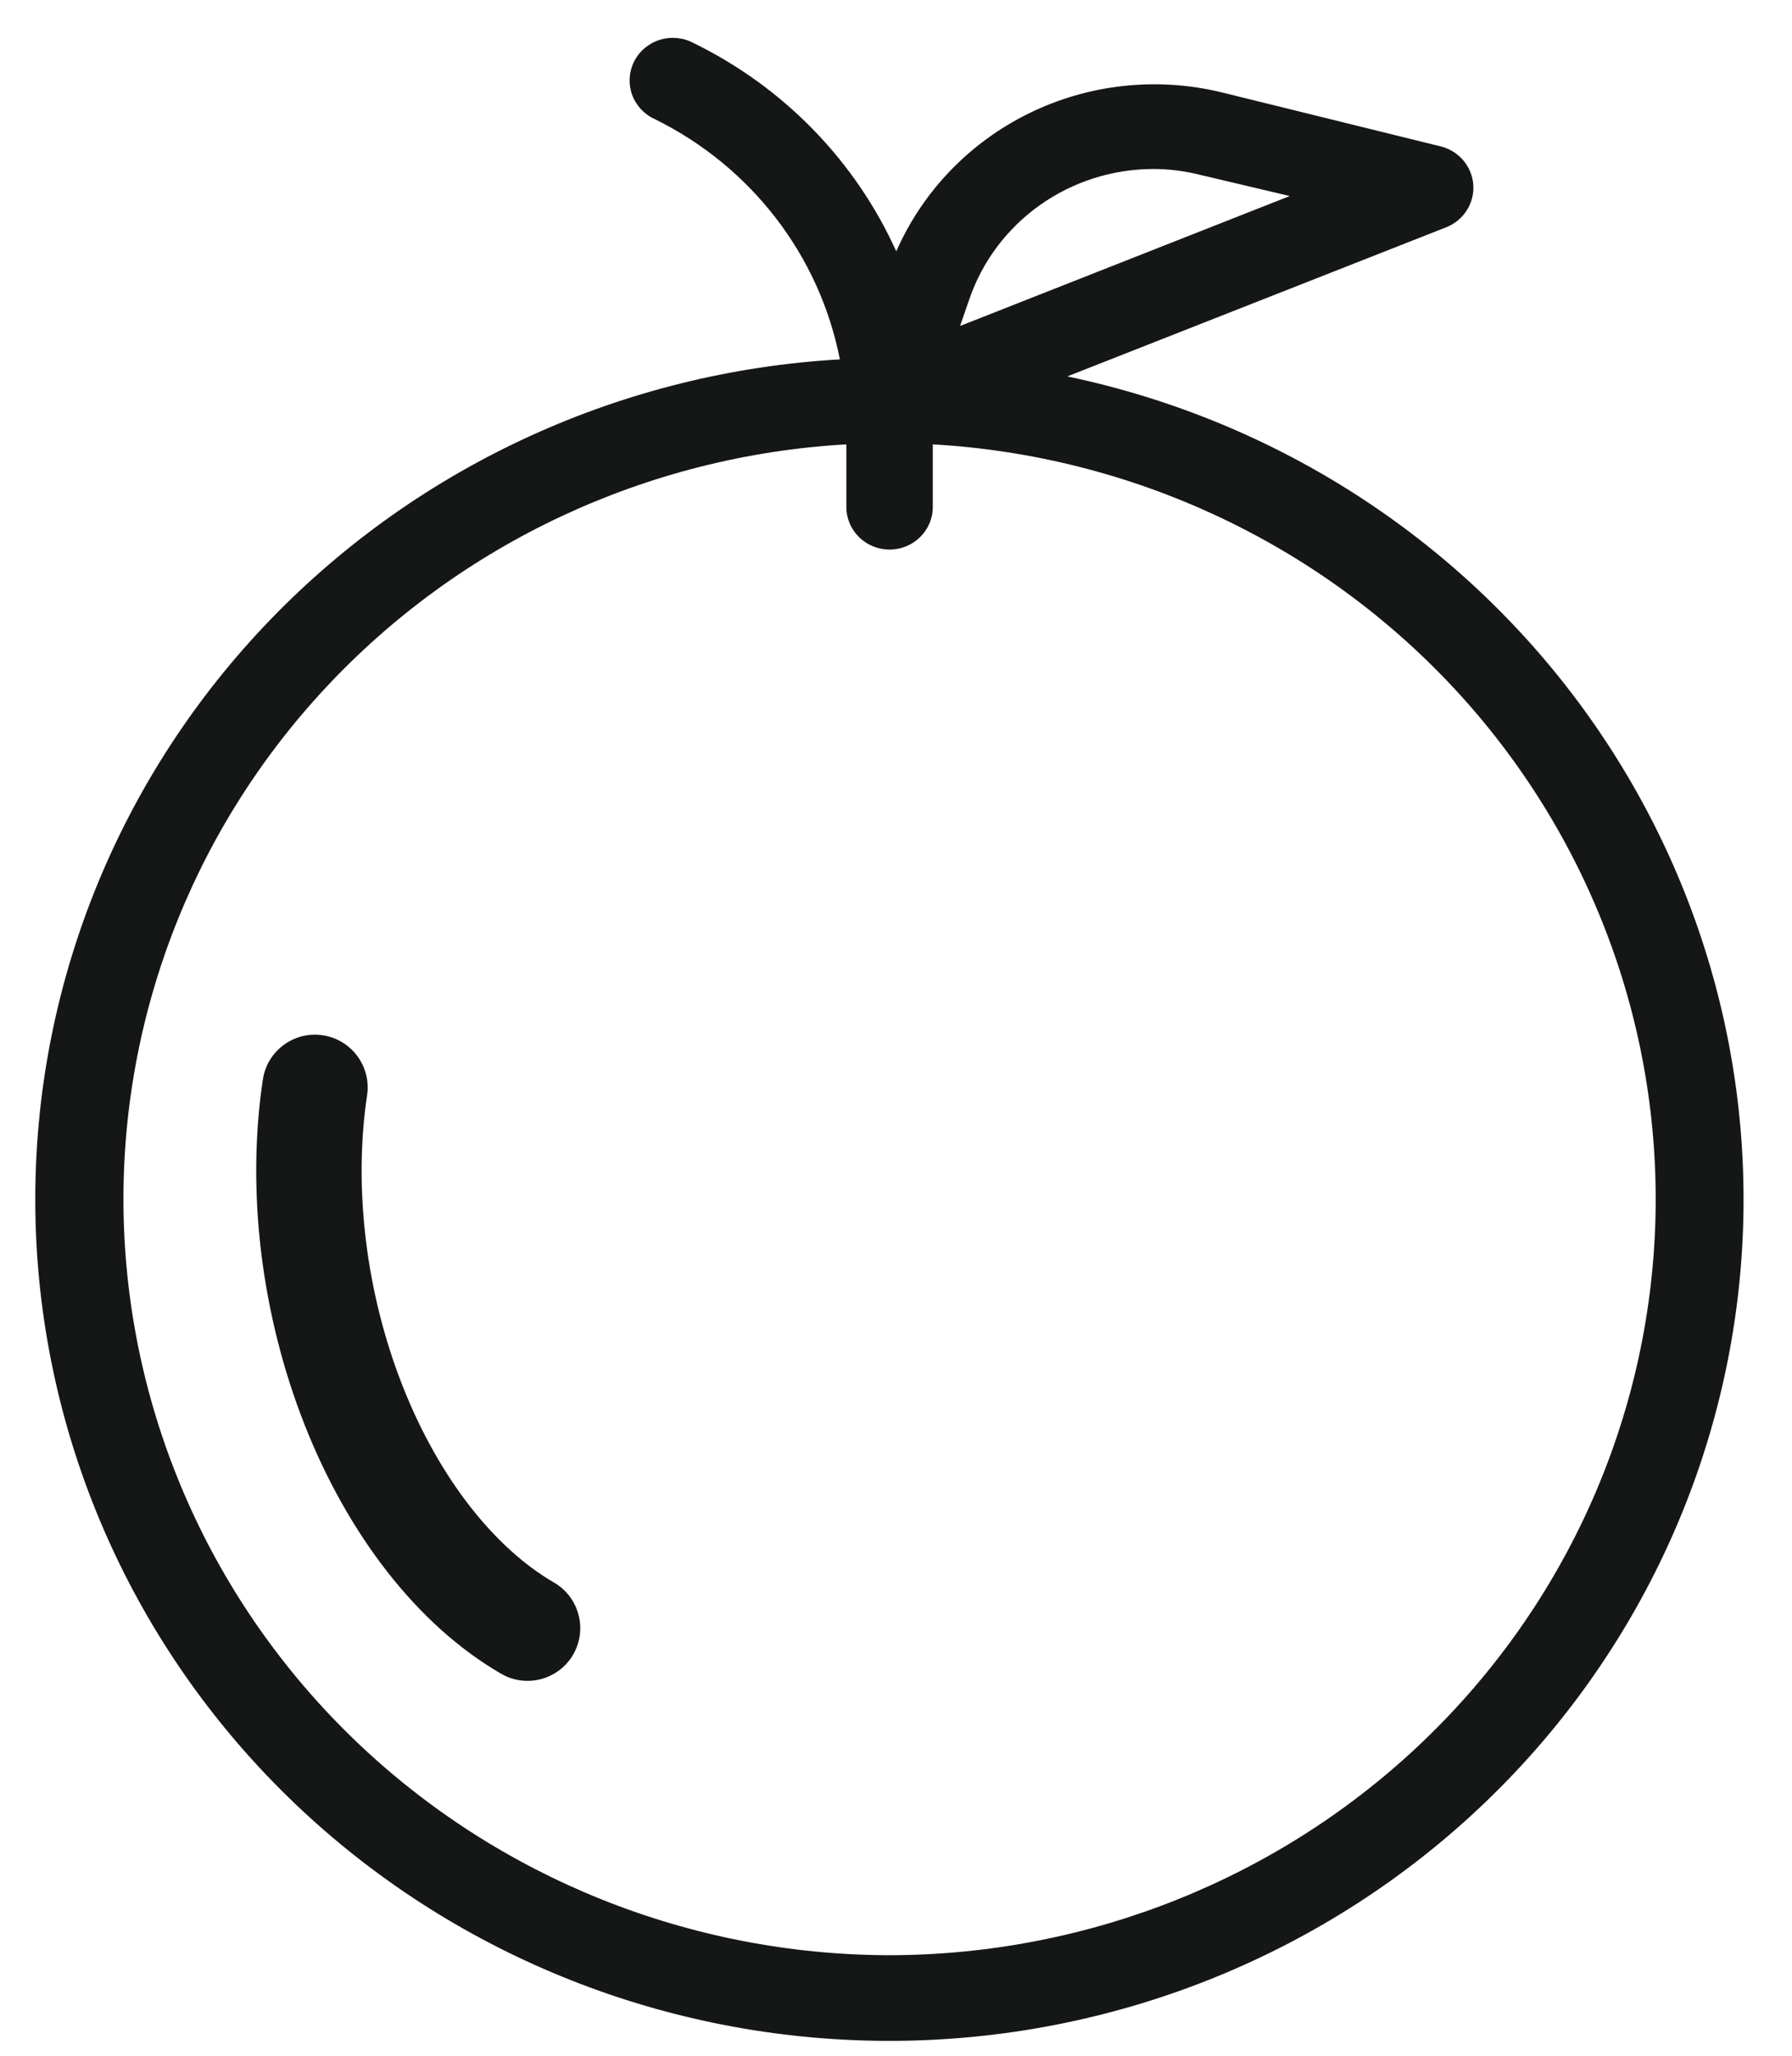
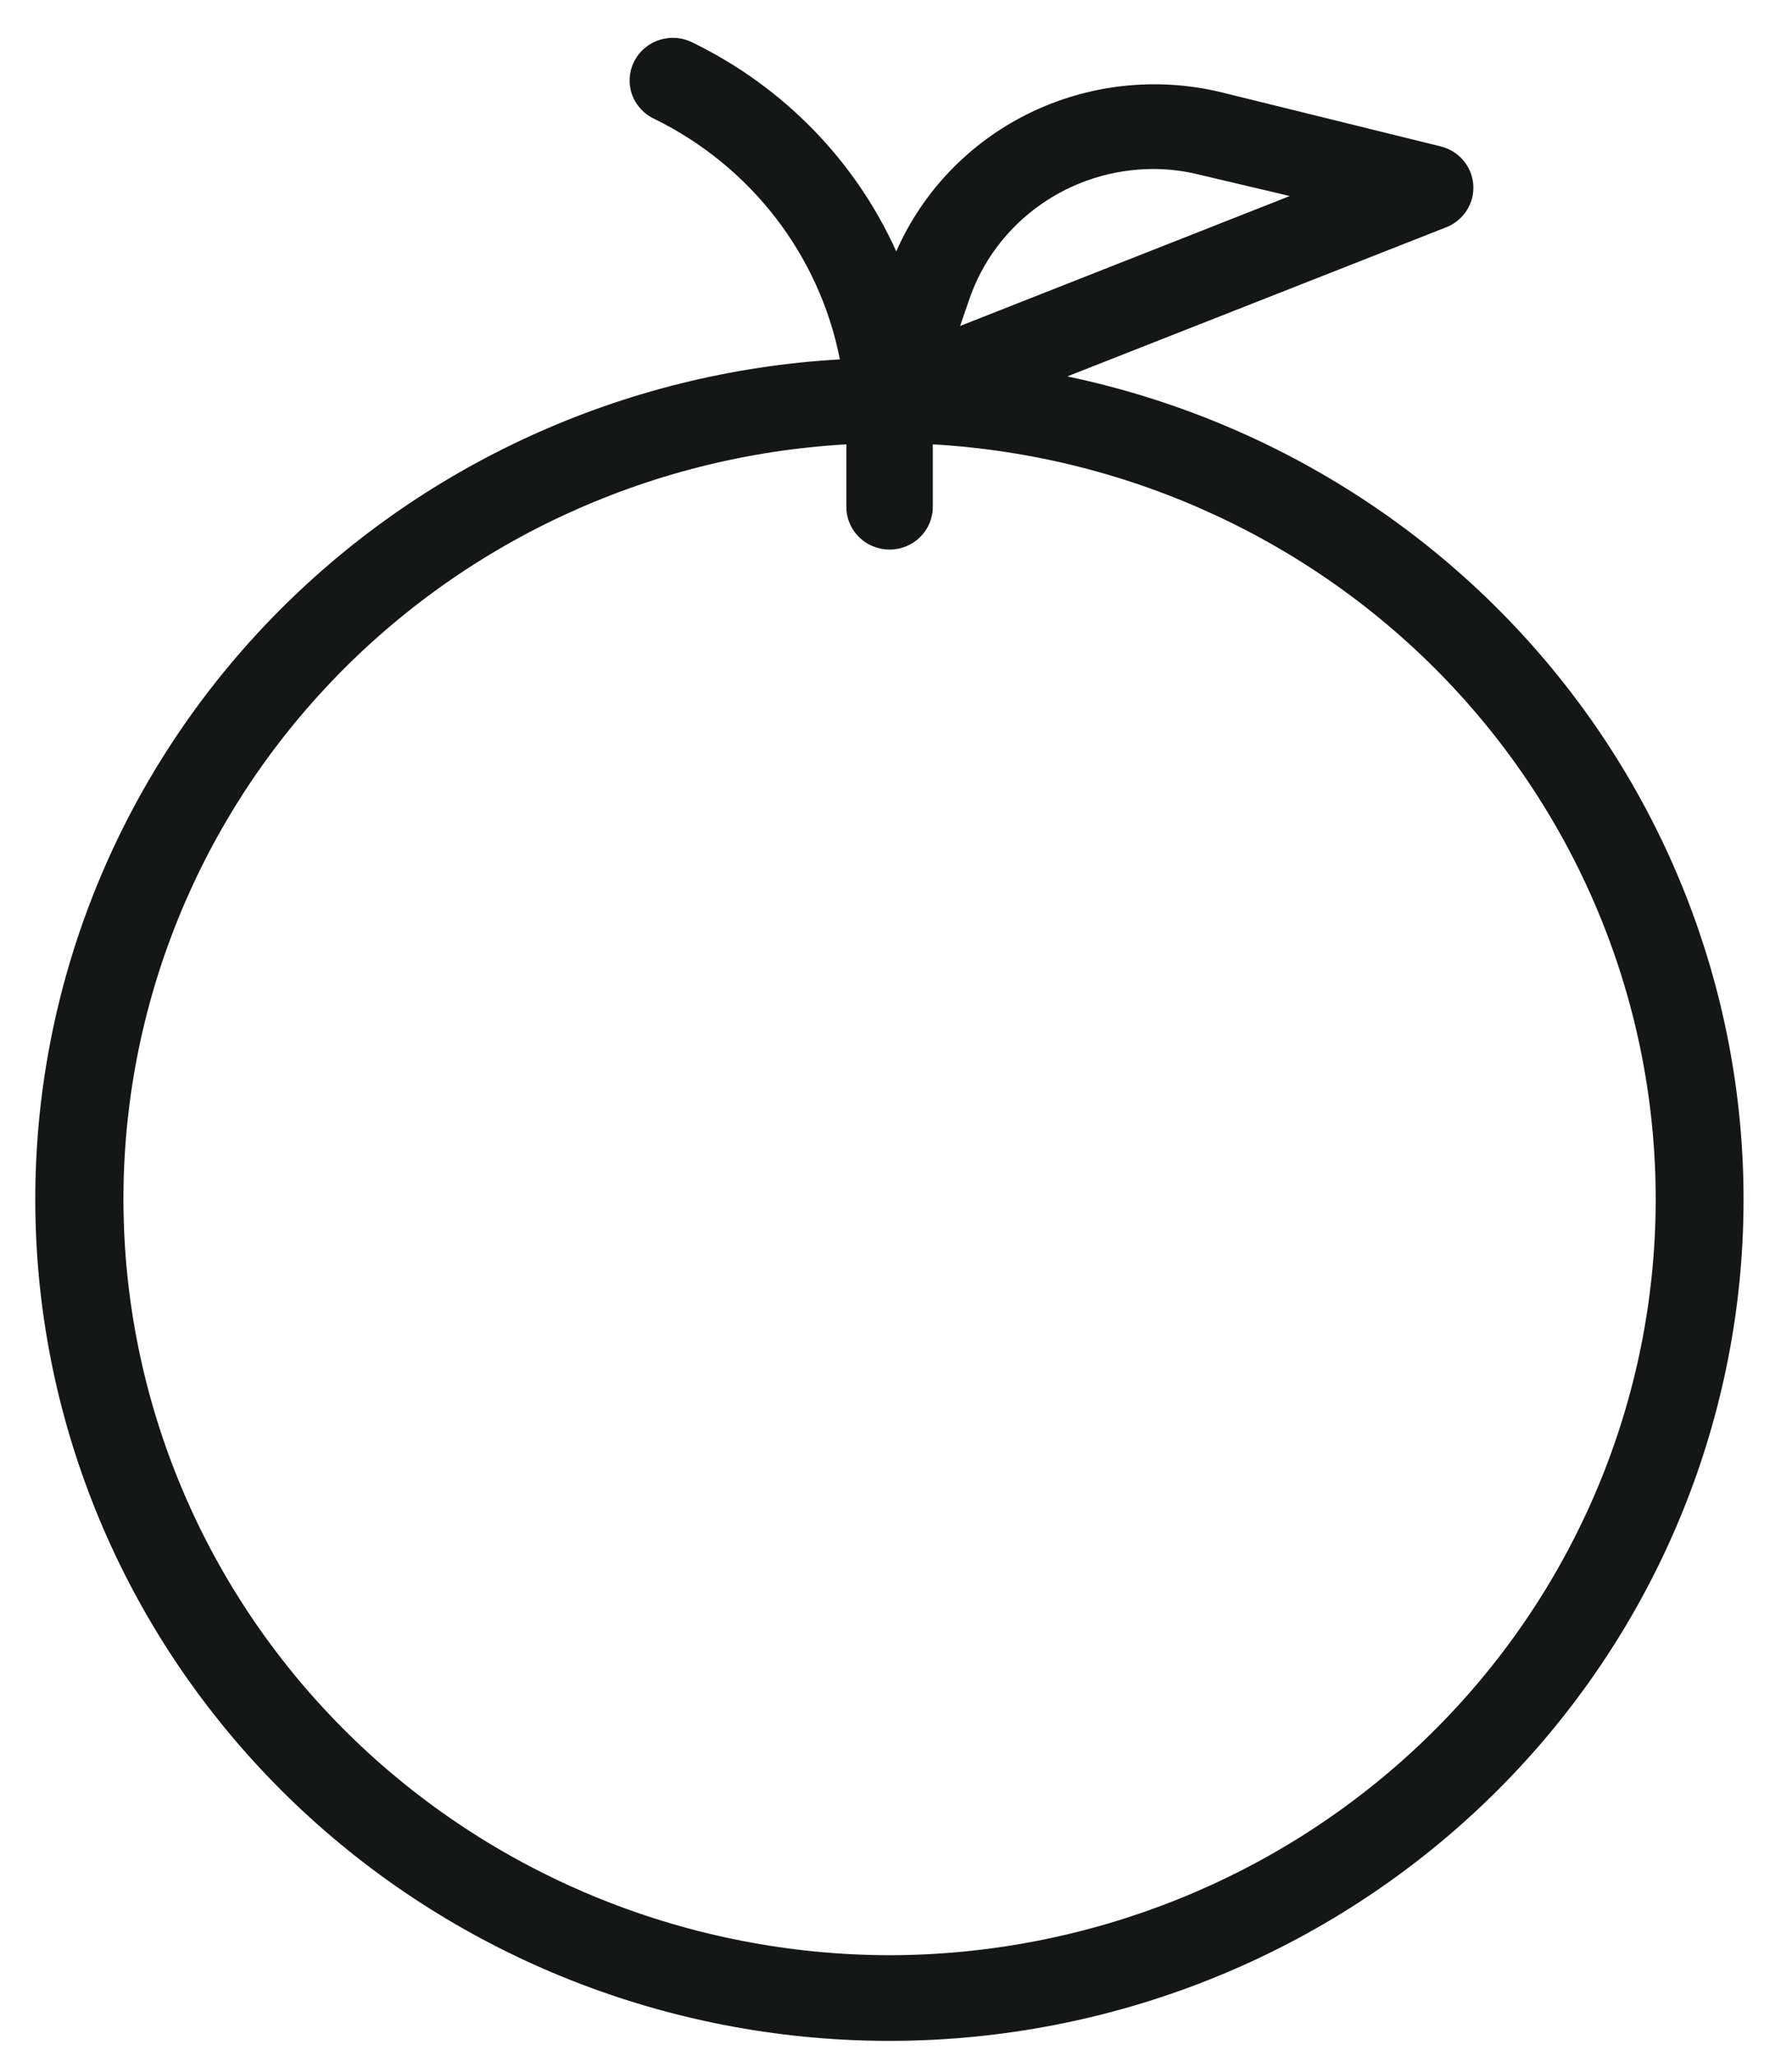
<svg xmlns="http://www.w3.org/2000/svg" fill="none" viewBox="0 0 34 39">
  <path fill="#151717" d="M20.25 7.141L27.436 4.313C27.769 4.183 27.978 3.856 27.953 3.505C27.928 3.156 27.678 2.862 27.333 2.777L23.158 1.747C21.935 1.455 20.647 1.598 19.521 2.151C18.395 2.704 17.504 3.632 17.005 4.769C16.229 3.049 14.866 1.65 13.154 0.814C12.958 0.71 12.728 0.69 12.517 0.756C12.306 0.822 12.13 0.97 12.032 1.166C11.933 1.362 11.919 1.589 11.992 1.795C12.067 2.001 12.222 2.169 12.424 2.26C14.25 3.159 15.548 4.843 15.935 6.818C11.832 7.052 7.972 8.815 5.138 11.747C2.304 14.679 0.706 18.563 0.67 22.612C0.633 26.66 2.159 30.571 4.94 33.553C7.72 36.535 11.547 38.365 15.646 38.672C19.745 38.979 23.809 37.74 27.015 35.207C30.221 32.674 32.33 29.035 32.916 25.027C33.501 21.02 32.518 16.943 30.166 13.622C27.815 10.301 24.27 7.984 20.25 7.141L20.25 7.141ZM18.392 5.674C18.639 4.955 19.109 4.331 19.735 3.888C20.361 3.445 21.112 3.207 21.882 3.206C22.178 3.206 22.473 3.243 22.76 3.315L24.471 3.719L18.216 6.184L18.392 5.674ZM16.878 37.093C13.092 37.086 9.457 35.627 6.744 33.025C4.032 30.422 2.455 26.882 2.348 23.153C2.241 19.425 3.613 15.802 6.173 13.053C8.732 10.305 12.277 8.646 16.058 8.43V9.618C16.058 10.064 16.425 10.426 16.878 10.426C17.331 10.426 17.698 10.064 17.698 9.618V8.43C21.479 8.646 25.024 10.305 27.584 13.053C30.143 15.802 31.515 19.425 31.408 23.153C31.302 26.881 29.725 30.422 27.012 33.025C24.3 35.627 20.665 37.086 16.878 37.093H16.878Z" />
-   <path fill="#151717" d="M6.965 20.777C7.046 20.231 6.67 19.722 6.123 19.64C5.577 19.559 5.068 19.935 4.987 20.482L6.965 20.777ZM6.707 26.655L5.776 27.021L5.776 27.021L6.707 26.655ZM9.508 31.753C9.986 32.03 10.598 31.867 10.875 31.389C11.151 30.911 10.988 30.299 10.51 30.022L9.508 31.753ZM4.987 20.482C4.67 22.598 4.959 24.943 5.776 27.021L7.637 26.289C6.941 24.518 6.703 22.527 6.965 20.777L4.987 20.482ZM5.776 27.021C6.589 29.088 7.901 30.823 9.508 31.753L10.51 30.022C9.403 29.381 8.338 28.07 7.637 26.289L5.776 27.021Z" />
</svg>